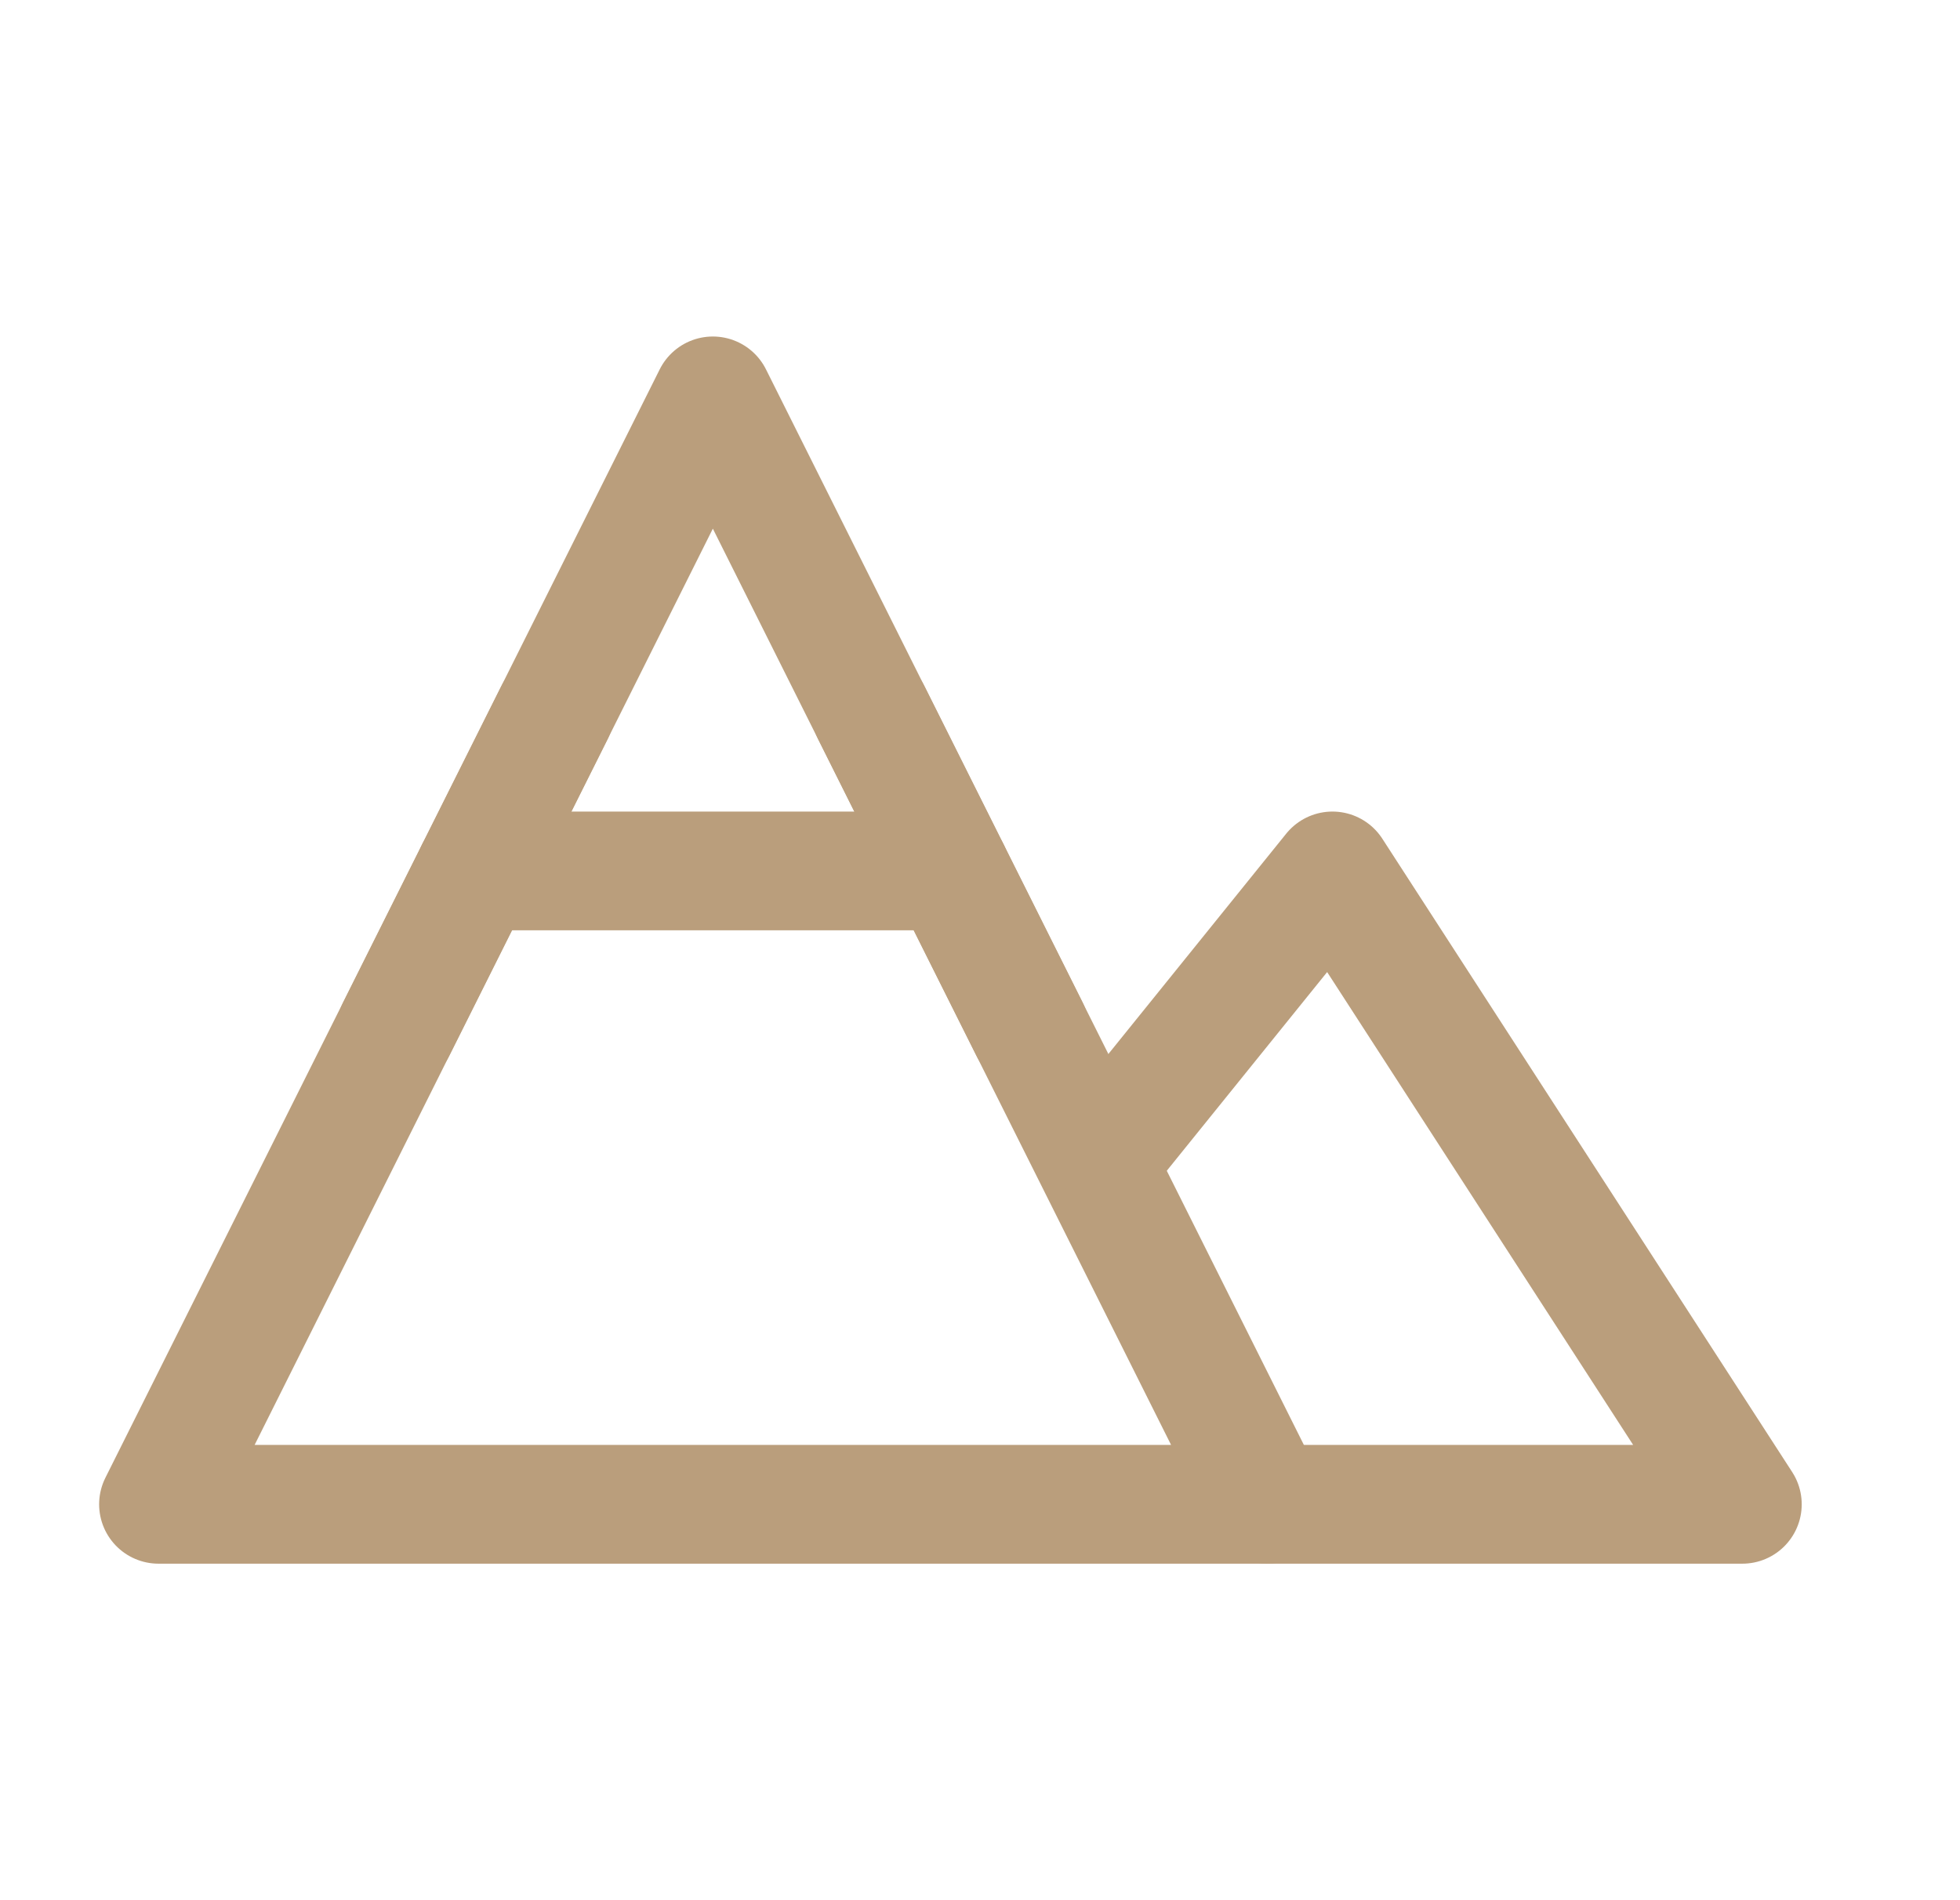
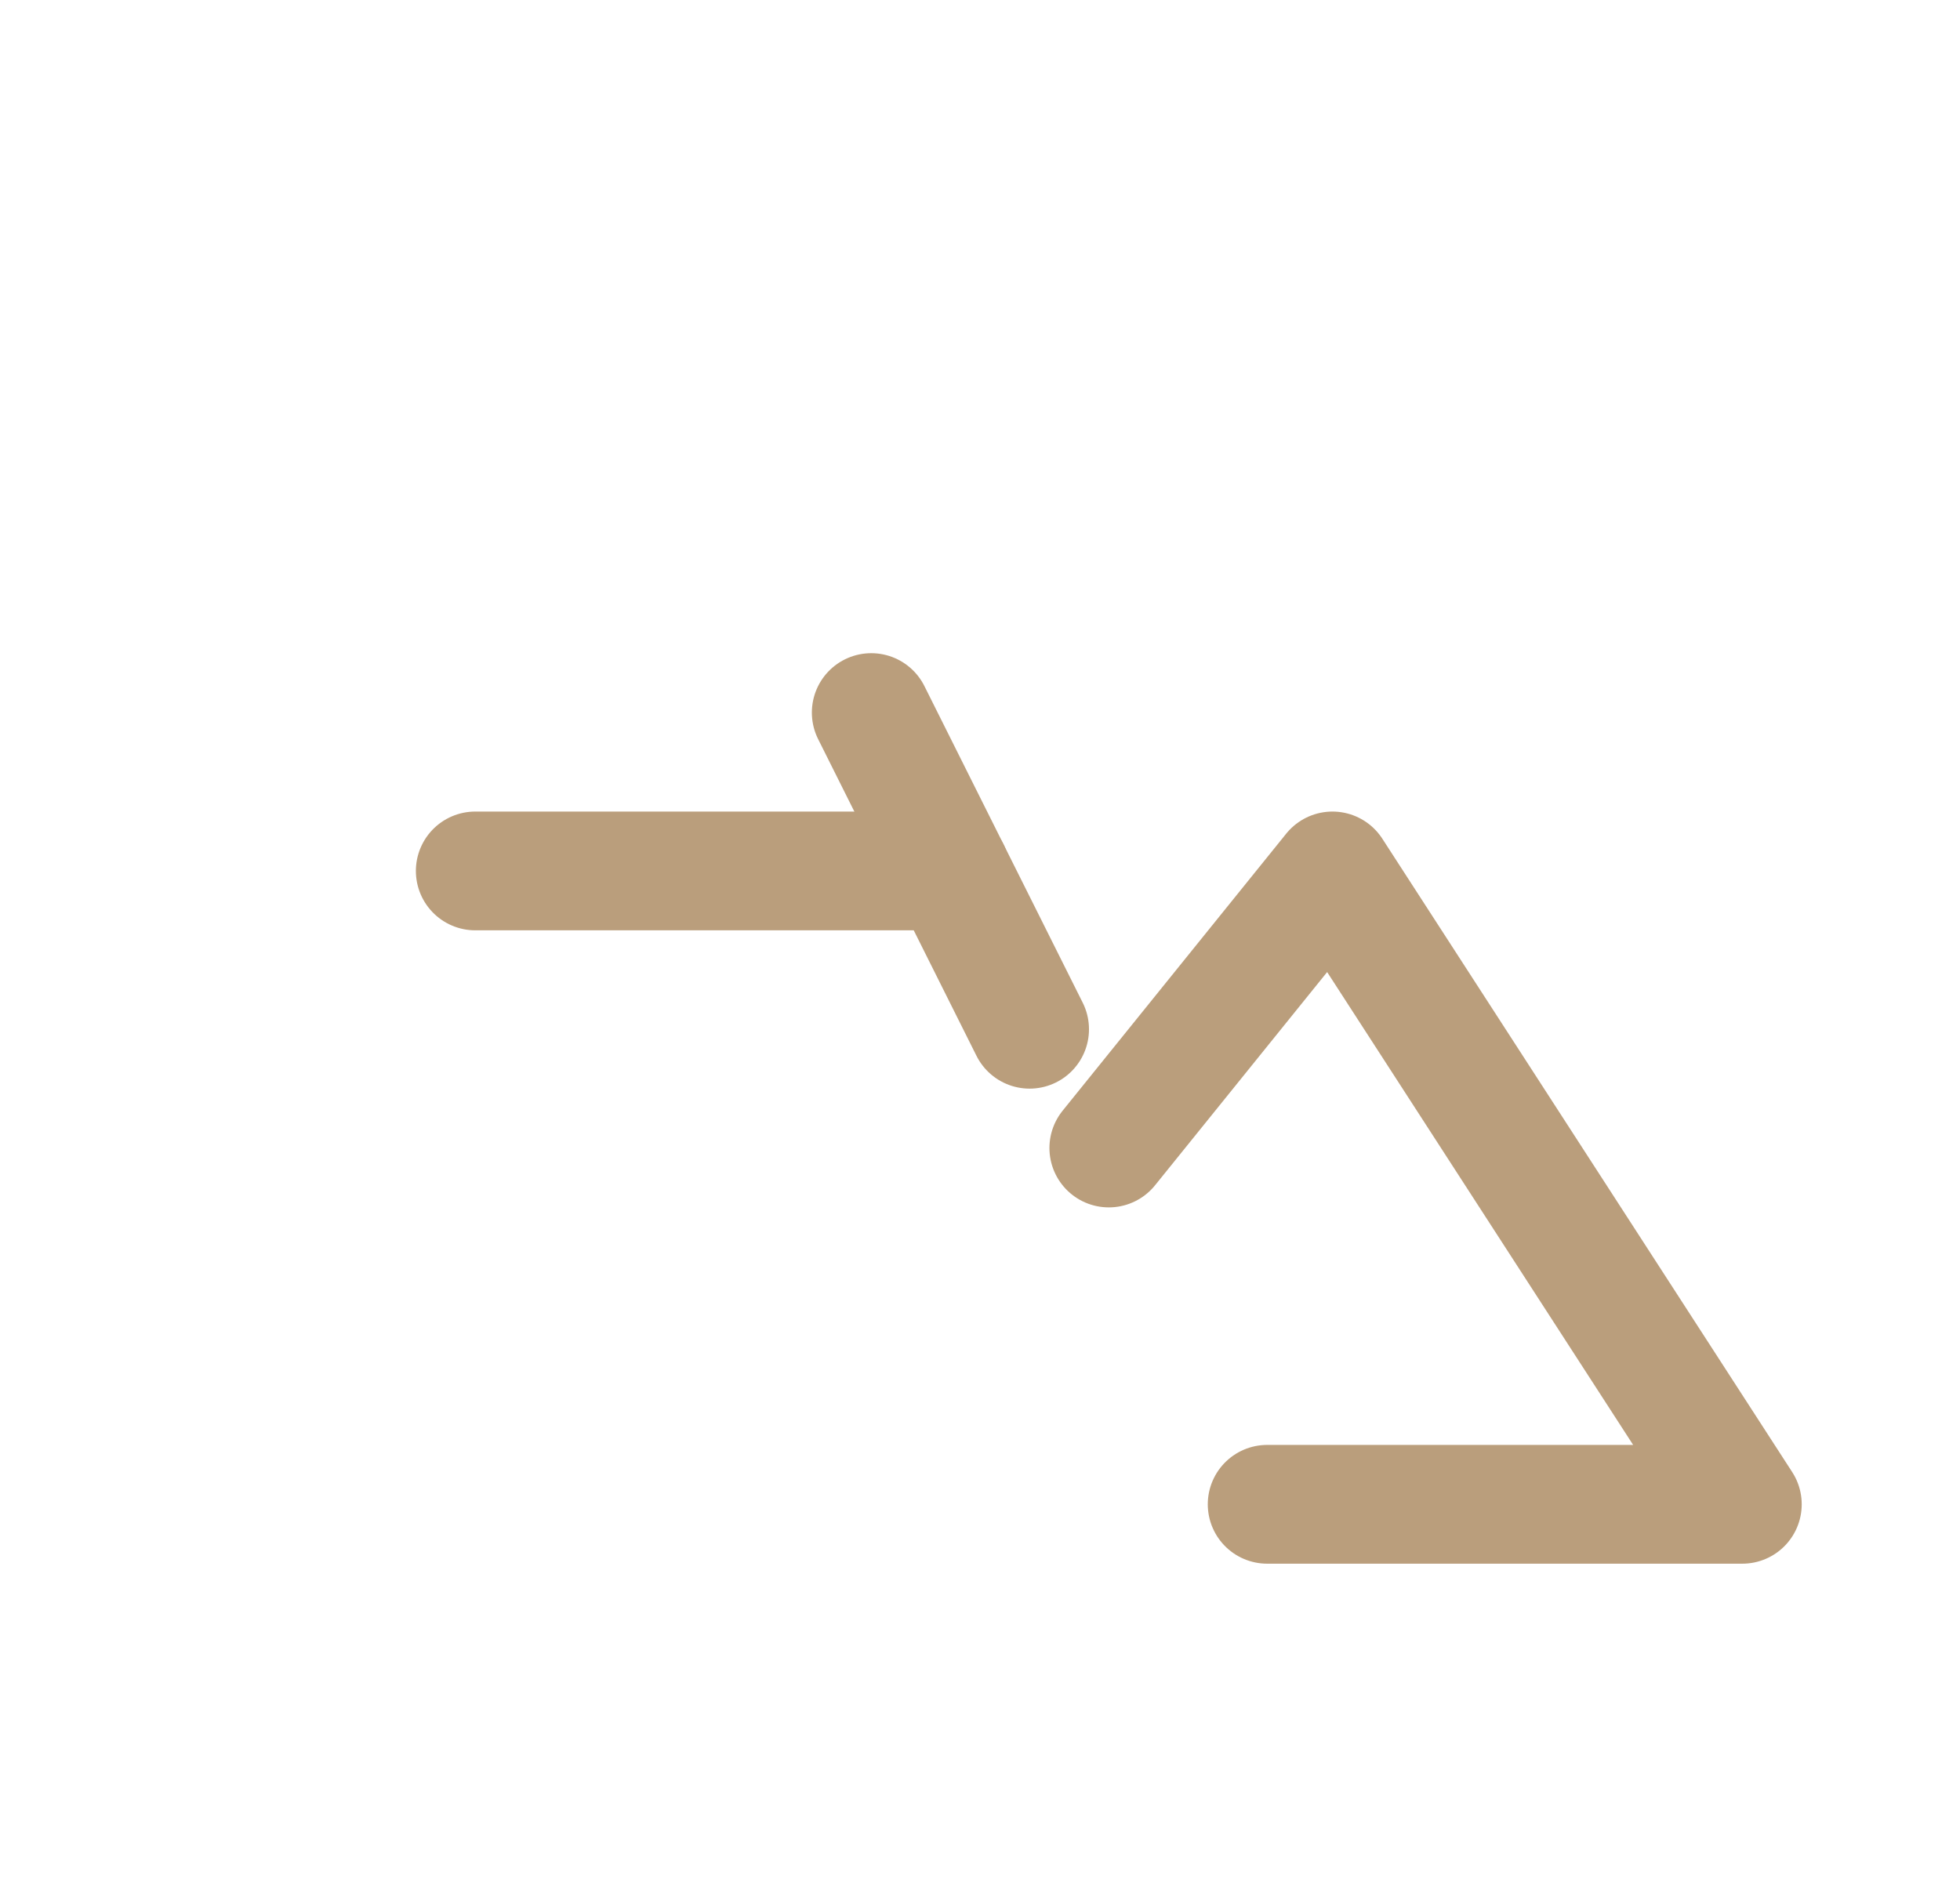
<svg xmlns="http://www.w3.org/2000/svg" width="33" height="32" viewBox="0 0 33 32" fill="none">
-   <path d="M12.002 6.667L21.335 25.333H2.669L12.002 6.667Z" stroke="#BA9E7C" stroke-width="2" stroke-linejoin="round" />
  <path d="M18.669 19.333L22.434 14.667L29.335 25.333H21.335" stroke="#BA9E7C" stroke-width="2" stroke-linecap="round" stroke-linejoin="round" />
  <path d="M8.002 14.667H16.002" stroke="#BA9E7C" stroke-width="2" stroke-linecap="round" stroke-linejoin="round" />
-   <path d="M9.336 12L6.669 17.333" stroke="#BA9E7C" stroke-width="2" stroke-linecap="round" stroke-linejoin="round" />
  <path d="M14.669 12L17.335 17.333" stroke="#BA9E7C" stroke-width="2" stroke-linecap="round" stroke-linejoin="round" />
</svg>